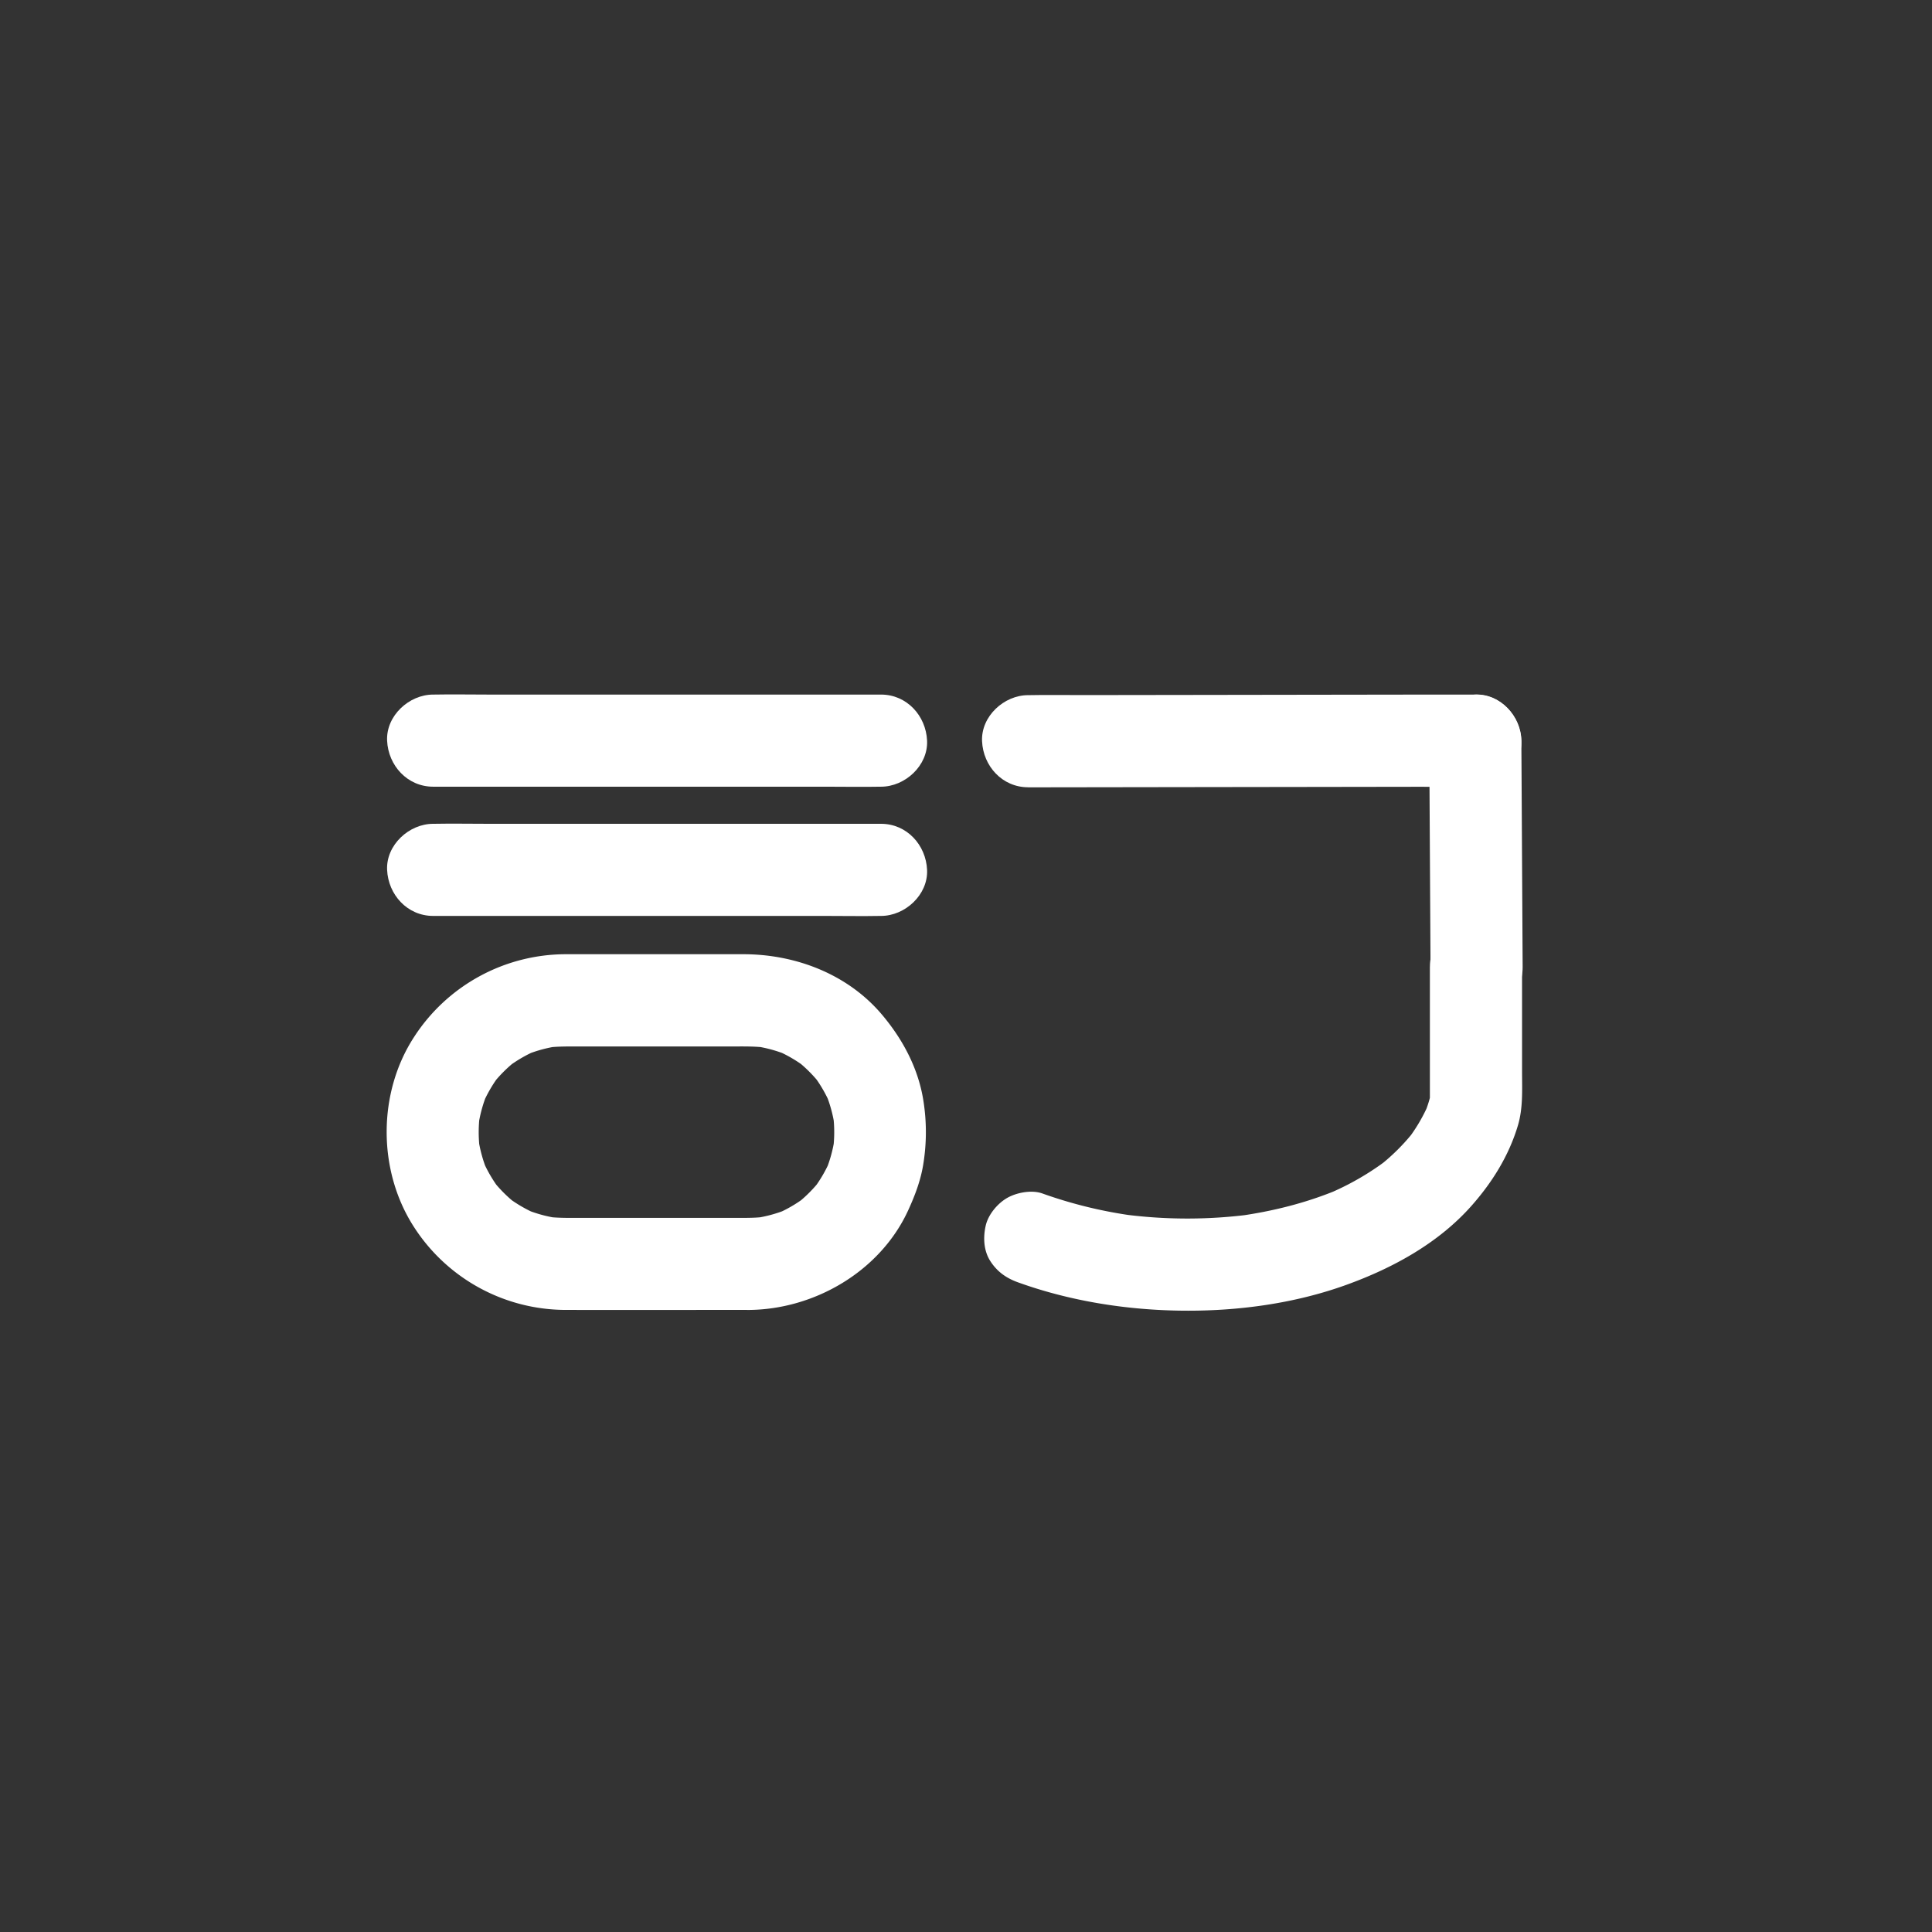
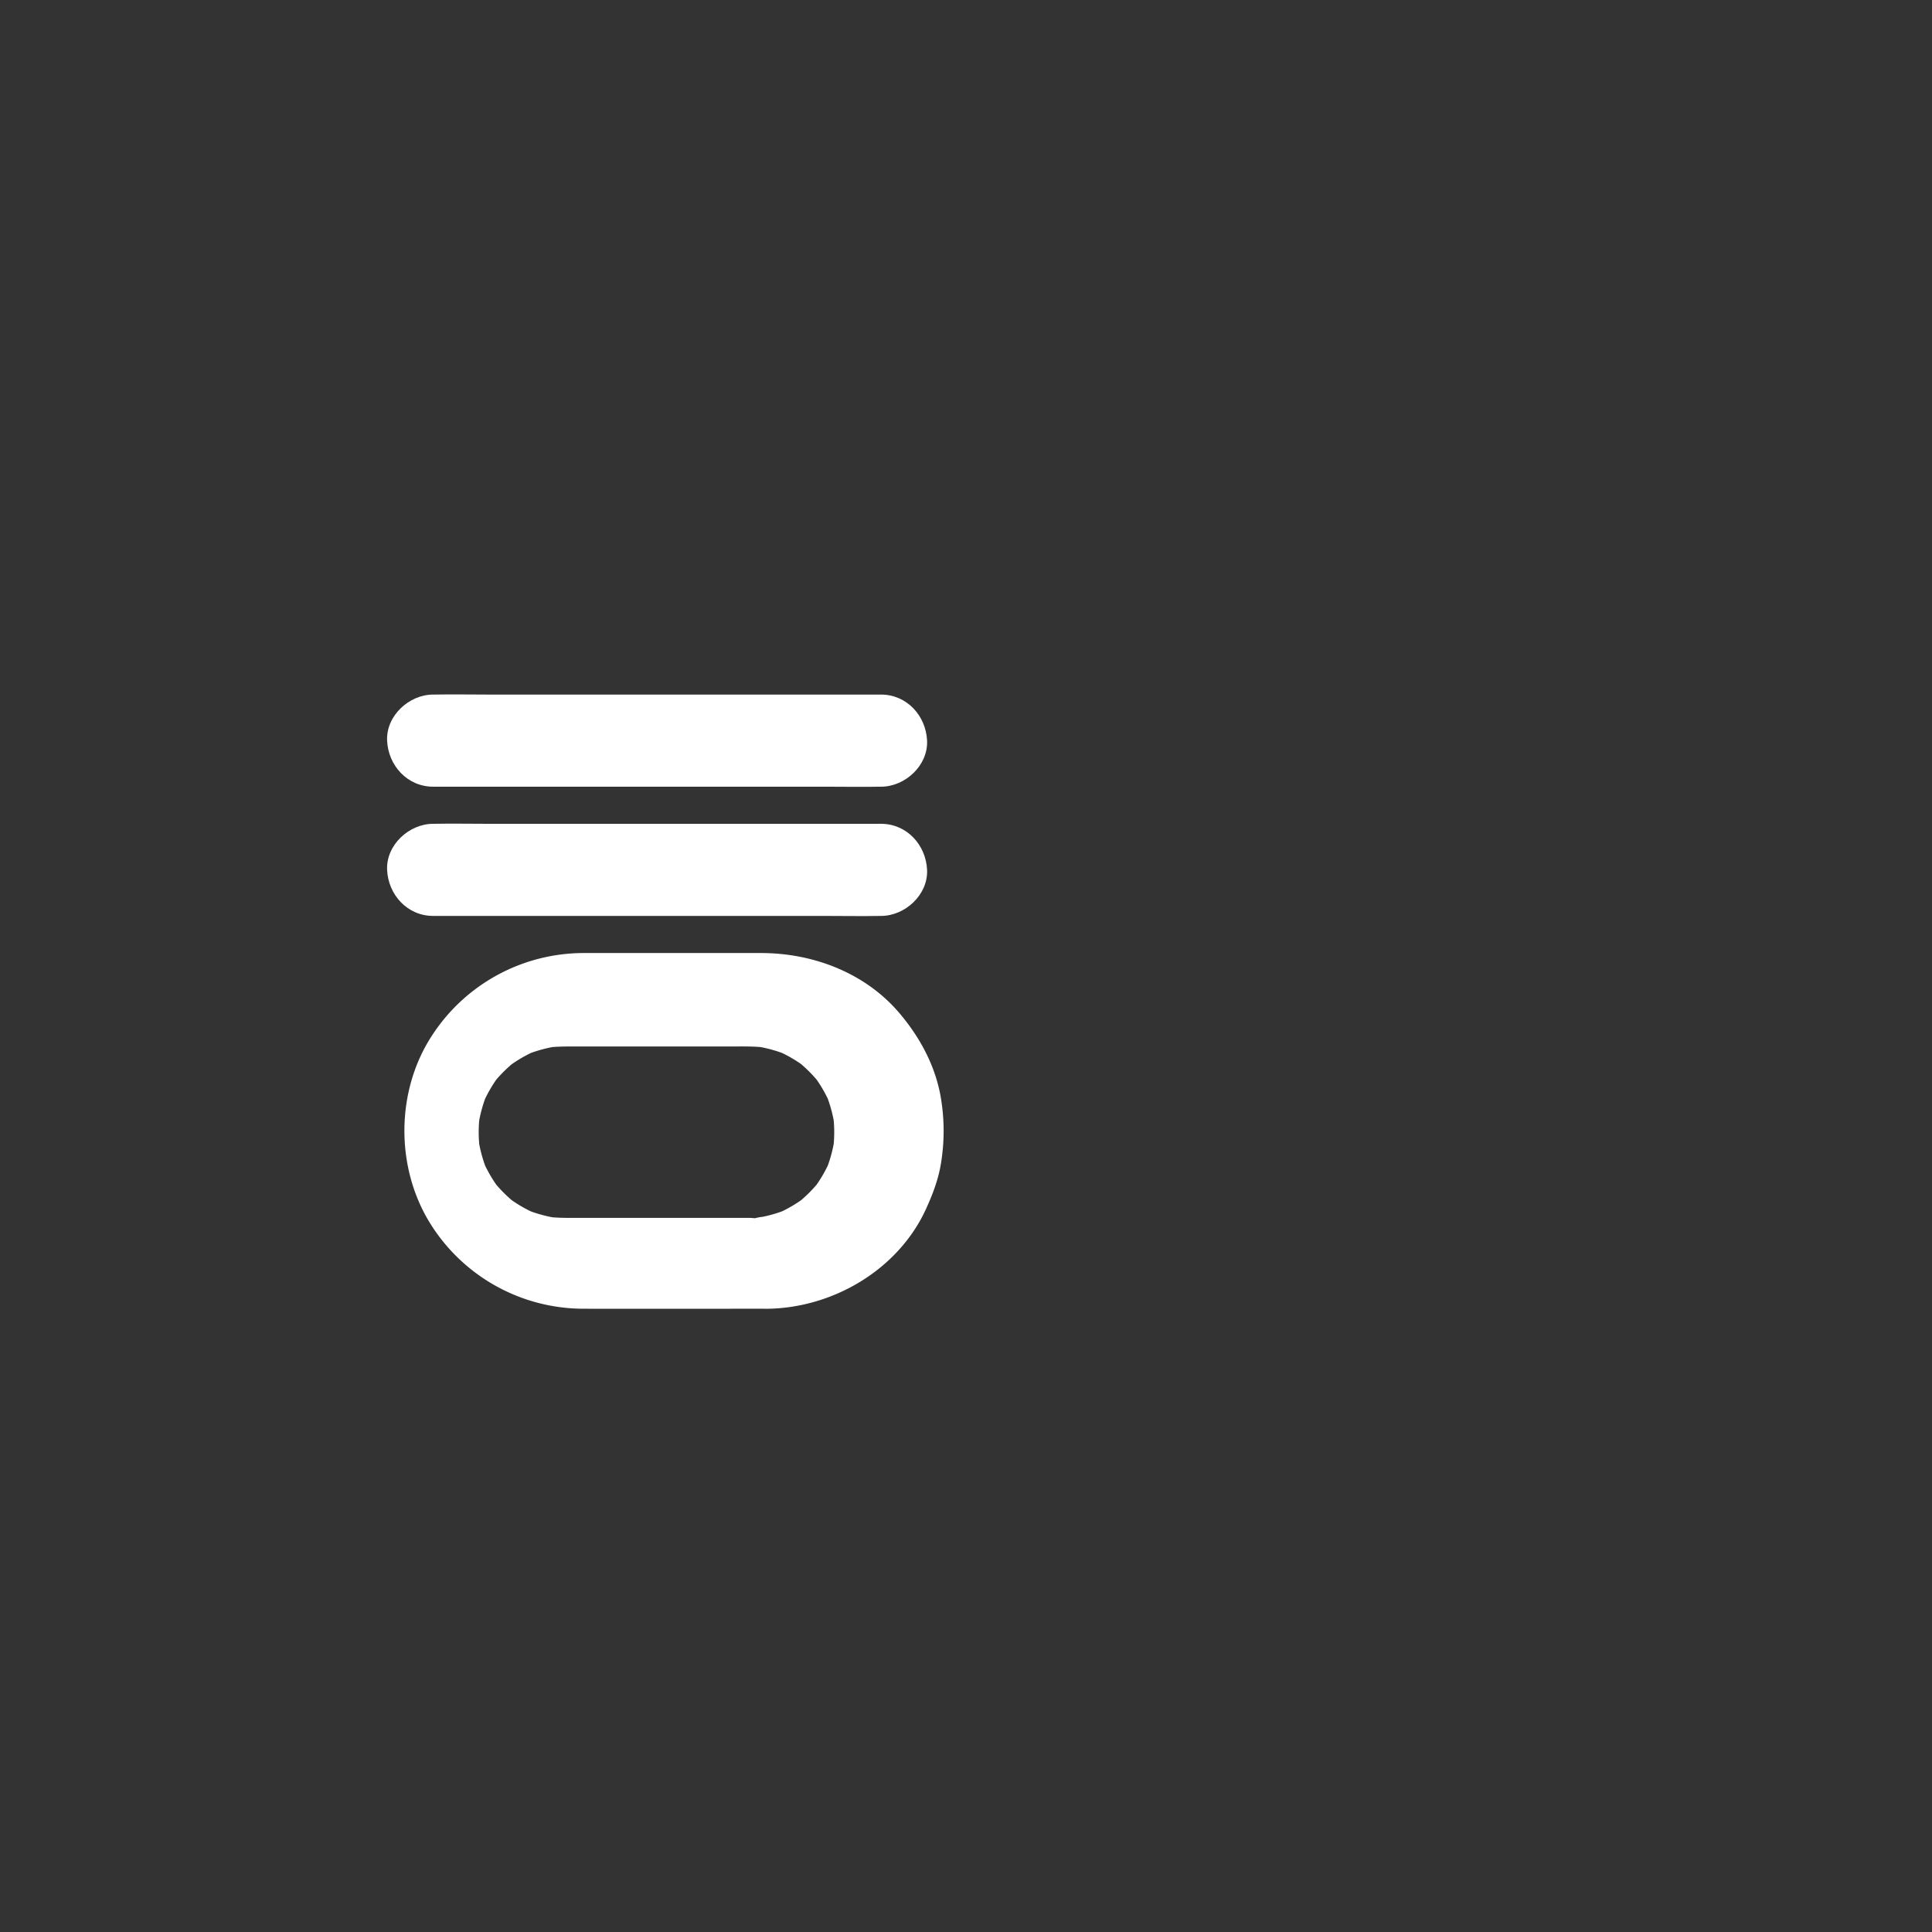
<svg xmlns="http://www.w3.org/2000/svg" viewBox="0 0 1510 1510">
  <rect x="0" y="0" width="1510" height="1510" fill="#333333" stroke="none" />
  <defs>
    <style>.a{fill:none;}.b{fill:#fff;}</style>
  </defs>
-   <rect class="a" width="1510" height="1510" />
  <path class="b" d="M1256.06,726.36h307c14.12,0,28.27.27,42.39,0h.63c18.83,0,36.87-16.56,36-36s-15.81-36-36-36h-307c-14.12,0-28.27-.27-42.39,0h-.64c-18.83,0-36.87,16.56-36,36s15.82,36,36,36Z" transform="translate(-917.5 -10.5)" />
-   <path class="b" d="M1721.06,625.86l34.77-.05,83.48-.12,101-.14,87.29-.13c14.1,0,28.23.23,42.33-.06h.63c18.83,0,36.87-16.54,36-36s-15.82-36-36-36l-34.76,0-83.49.12-101,.15-87.29.12c-14.11,0-28.24-.22-42.33.06h-.64c-18.83,0-36.87,16.54-36,36s15.82,36,36,36Z" transform="translate(-917.5 -10.5)" />
-   <path class="b" d="M2035.06,765.86V872.52l1.29-9.57a91.91,91.91,0,0,1-5.8,18.66l3.63-8.6a131.76,131.76,0,0,1-16.8,28.55l5.63-7.29a161.42,161.42,0,0,1-28.79,28.49l7.29-5.63a214.7,214.7,0,0,1-46.15,26.49L1964,940c-25.25,10.61-51.91,17.28-79,21l9.57-1.29a382.36,382.36,0,0,1-100.14-.25l9.57,1.29a353.32,353.32,0,0,1-71.82-17.47c-8.38-3-20.28-.73-27.74,3.63s-14.58,12.93-16.54,21.52c-2.1,9.21-1.64,19.56,3.63,27.74s12.29,13.21,21.51,16.54c41.08,14.83,85.51,21.78,129.11,22.18,43,.4,87.31-5.58,127.81-20.25,36.41-13.18,71.94-32.6,97.87-62,16.07-18.21,29-39,36-62.41,4.12-13.75,3.27-28.16,3.27-42.38v-82c0-18.83-16.55-36.87-36-36s-36,15.82-36,36Z" transform="translate(-917.5 -10.5)" />
  <path class="b" d="M1256.06,625.36h307c14.12,0,28.27.27,42.39,0h.63c18.83,0,36.87-16.56,36-36s-15.81-36-36-36h-307c-14.12,0-28.27-.27-42.39,0h-.64c-18.83,0-36.87,16.56-36,36s15.82,36,36,36Z" transform="translate(-917.5 -10.5)" />
-   <path class="b" d="M1502.56,962.36H1371.44c-8.94,0-17.85.21-26.74-.92l9.57,1.28a107.36,107.36,0,0,1-25.92-7l8.6,3.63a107.67,107.67,0,0,1-22.72-13.16l7.28,5.63a108.23,108.23,0,0,1-19.36-19.37l5.63,7.29A108.22,108.22,0,0,1,1294.61,917l3.63,8.6a107.31,107.31,0,0,1-7-25.93l1.29,9.57a109,109,0,0,1,0-27.72l-1.29,9.57a107.56,107.56,0,0,1,7-25.93l-3.63,8.6A108.22,108.22,0,0,1,1307.78,851l-5.63,7.29A108.17,108.17,0,0,1,1321.51,839l-7.28,5.62A108.11,108.11,0,0,1,1337,831.41l-8.6,3.63a107.36,107.36,0,0,1,25.92-7l-9.57,1.29c8.23-1.06,16.44-.93,24.72-.93h119c9.33,0,18.68-.26,28,.93l-9.57-1.29a107.36,107.36,0,0,1,25.92,7l-8.6-3.63a108.11,108.11,0,0,1,22.72,13.16l-7.28-5.62A108.5,108.5,0,0,1,1559,858.31l-5.63-7.29a108.18,108.18,0,0,1,13.16,22.72l-3.63-8.6a107.1,107.1,0,0,1,7,25.93l-1.28-9.57a109,109,0,0,1,0,27.72l1.28-9.57a106.85,106.85,0,0,1-7,25.93l3.63-8.6a108.18,108.18,0,0,1-13.16,22.72l5.63-7.29a108.55,108.55,0,0,1-19.36,19.37l7.28-5.63a107.67,107.67,0,0,1-22.72,13.16l8.6-3.63a107.36,107.36,0,0,1-25.92,7l9.57-1.28a116.9,116.9,0,0,1-13.87.92c-18.82.13-36.87,16.47-36,36s15.82,36.14,36,36c51.65-.34,103-30.34,124.79-78,5.57-12.18,10.1-24.29,12-37.56a156,156,0,0,0,0-46.86c-3.75-25.69-16.1-49-32.74-68.61-26.78-31.57-67.51-47-108.19-47h-73.33q-32.73,0-65.45,0a141.44,141.44,0,0,0-118.57,64.75c-28.33,43.56-28.45,103.54-.71,147.4a141.28,141.28,0,0,0,119.09,65.85c46.2.09,92.4,0,138.6,0h4.51c18.83,0,36.87-16.56,36-36S1522.75,962.36,1502.56,962.36Z" transform="translate(-917.5 -10.5)" />
-   <path class="b" d="M2034.56,589.36l.34,59.54.54,95.54.12,21.92c.11,18.83,16.49,36.88,36,36s36.12-15.82,36-36l-.33-59.54-.54-95.54-.13-21.92c-.1-18.83-16.48-36.87-36-36s-36.11,15.82-36,36Z" transform="translate(-917.5 -10.5)" />
+   <path class="b" d="M1502.56,962.36H1371.44c-8.94,0-17.85.21-26.74-.92l9.57,1.28a107.36,107.36,0,0,1-25.92-7l8.6,3.63a107.67,107.67,0,0,1-22.72-13.16l7.28,5.63a108.23,108.23,0,0,1-19.36-19.37l5.63,7.29A108.22,108.22,0,0,1,1294.61,917l3.63,8.6a107.31,107.31,0,0,1-7-25.93l1.29,9.57a109,109,0,0,1,0-27.72l-1.29,9.57a107.56,107.56,0,0,1,7-25.93l-3.63,8.6A108.22,108.22,0,0,1,1307.78,851l-5.63,7.29A108.17,108.17,0,0,1,1321.51,839l-7.28,5.62A108.11,108.11,0,0,1,1337,831.41l-8.6,3.63a107.36,107.36,0,0,1,25.92-7l-9.57,1.29c8.23-1.06,16.44-.93,24.72-.93h119c9.33,0,18.68-.26,28,.93l-9.57-1.29a107.36,107.36,0,0,1,25.92,7l-8.6-3.63a108.11,108.11,0,0,1,22.72,13.16l-7.28-5.62A108.5,108.5,0,0,1,1559,858.31l-5.63-7.29a108.18,108.18,0,0,1,13.16,22.72l-3.63-8.6a107.1,107.1,0,0,1,7,25.93l-1.28-9.57a109,109,0,0,1,0,27.72l1.28-9.57a106.85,106.85,0,0,1-7,25.93l3.63-8.6a108.18,108.18,0,0,1-13.16,22.72l5.63-7.29a108.55,108.55,0,0,1-19.36,19.37l7.28-5.63a107.67,107.67,0,0,1-22.72,13.16l8.6-3.63a107.36,107.36,0,0,1-25.92,7l9.57-1.28c-18.82.13-36.87,16.47-36,36s15.82,36.14,36,36c51.65-.34,103-30.34,124.79-78,5.57-12.18,10.1-24.29,12-37.56a156,156,0,0,0,0-46.86c-3.75-25.69-16.1-49-32.74-68.61-26.78-31.57-67.51-47-108.19-47h-73.33q-32.73,0-65.45,0a141.44,141.44,0,0,0-118.57,64.75c-28.33,43.56-28.45,103.54-.71,147.4a141.28,141.28,0,0,0,119.09,65.85c46.2.09,92.4,0,138.6,0h4.51c18.83,0,36.87-16.56,36-36S1522.75,962.36,1502.56,962.36Z" transform="translate(-917.5 -10.5)" />
</svg>